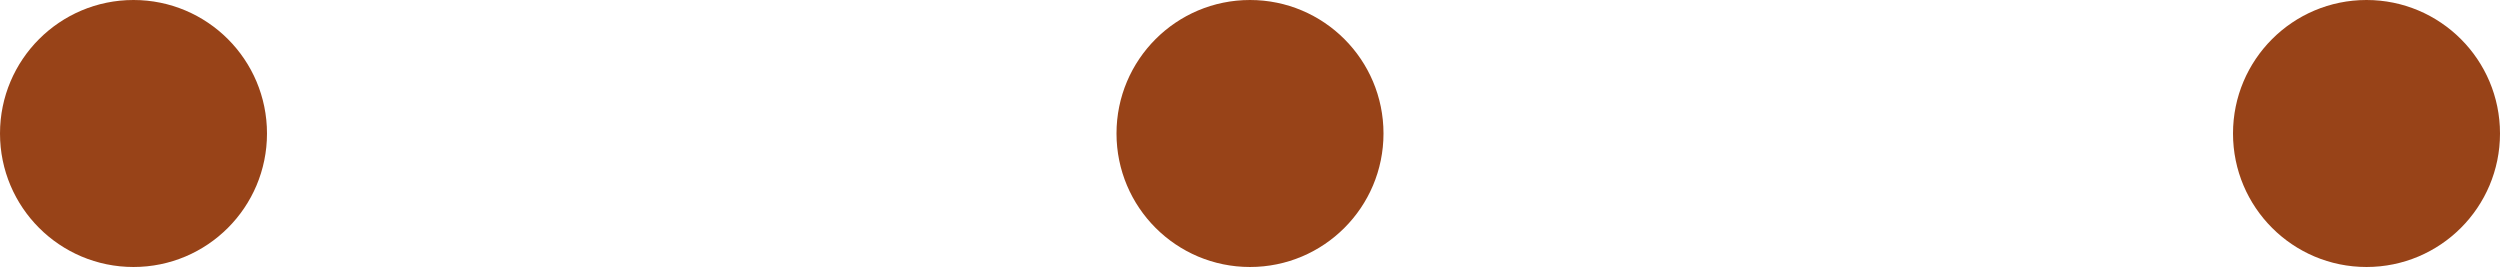
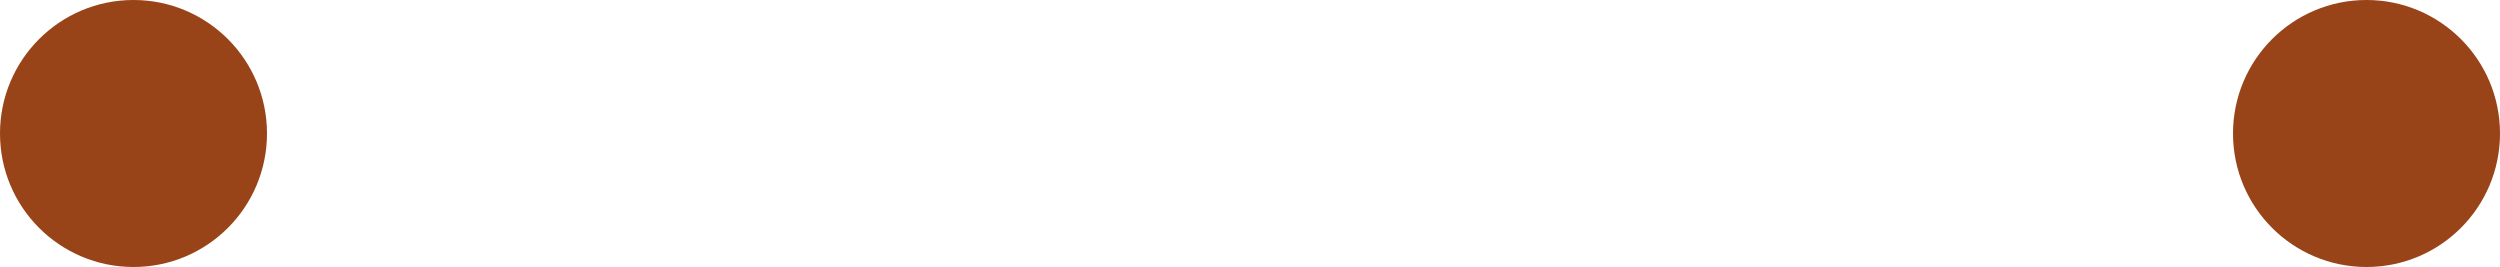
<svg xmlns="http://www.w3.org/2000/svg" width="103" height="11" viewBox="0 0 103 11" fill="none">
  <path d="M97.5 11C94.462 11 92 8.538 92 5.5C92 2.462 94.462 3.88867e-06 97.5 4.02145e-06C100.538 4.15422e-06 103 2.462 103 5.5C103 8.538 100.538 11 97.5 11Z" fill="#984318" />
-   <path d="M51.5 11C48.462 11 46 8.538 46 5.5C46 2.462 48.462 1.87795e-06 51.5 2.01072e-06C54.538 2.1435e-06 57 2.462 57 5.5C57 8.538 54.538 11 51.5 11Z" fill="#984318" />
  <path d="M5.5 11C2.462 11 -1.32776e-07 8.538 0 5.5C1.32776e-07 2.462 2.462 -1.32776e-07 5.5 0C8.538 1.32776e-07 11 2.462 11 5.5C11 8.538 8.538 11 5.5 11Z" fill="#984318" />
</svg>